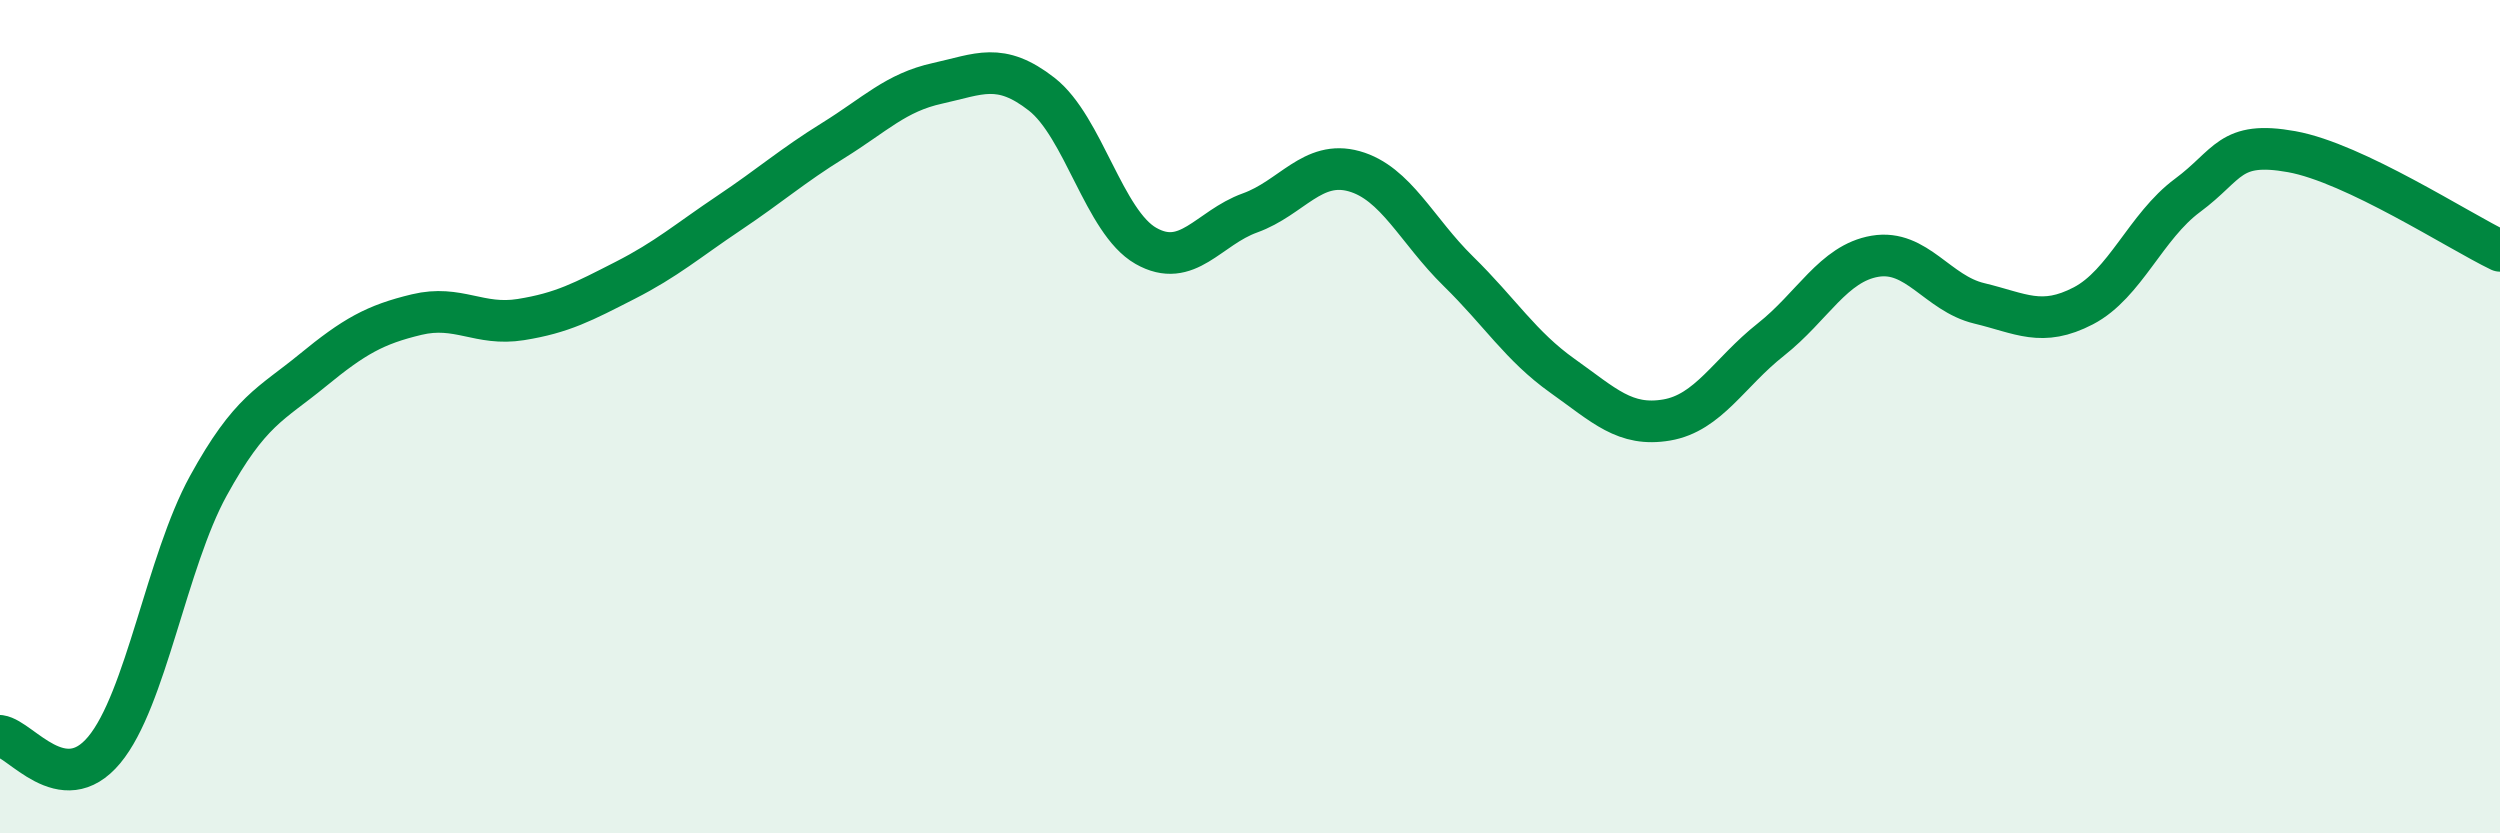
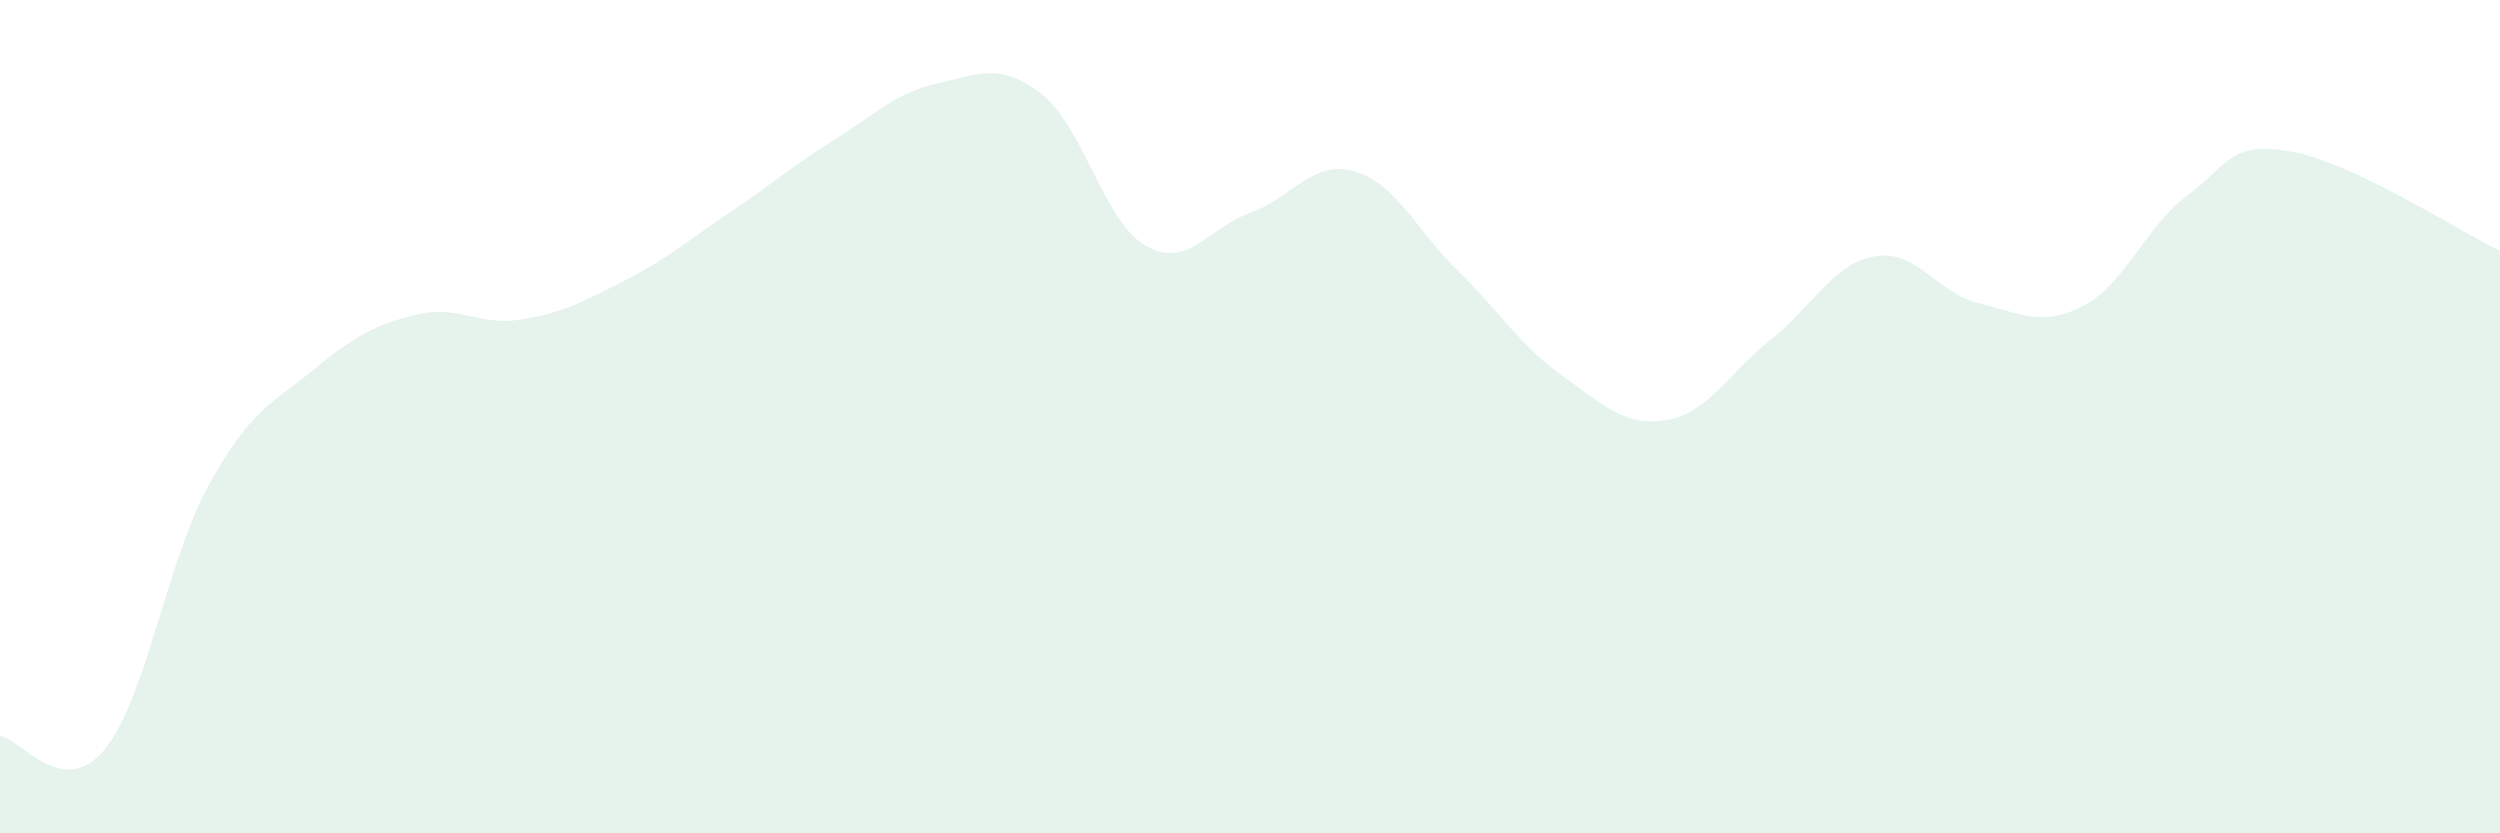
<svg xmlns="http://www.w3.org/2000/svg" width="60" height="20" viewBox="0 0 60 20">
  <path d="M 0,17.66 C 0.5,17.73 1.5,19.2 2.5,18 C 3.5,16.8 4,13.48 5,11.66 C 6,9.84 6.5,9.71 7.5,8.89 C 8.5,8.07 9,7.79 10,7.55 C 11,7.31 11.5,7.83 12.5,7.67 C 13.5,7.51 14,7.24 15,6.73 C 16,6.22 16.5,5.78 17.5,5.11 C 18.5,4.44 19,3.99 20,3.37 C 21,2.75 21.5,2.22 22.5,2 C 23.5,1.78 24,1.48 25,2.26 C 26,3.04 26.5,5.33 27.5,5.9 C 28.5,6.47 29,5.47 30,5.11 C 31,4.75 31.5,3.83 32.5,4.11 C 33.5,4.39 34,5.53 35,6.51 C 36,7.49 36.5,8.31 37.5,9.02 C 38.5,9.73 39,10.25 40,10.08 C 41,9.91 41.5,8.94 42.5,8.15 C 43.5,7.36 44,6.32 45,6.15 C 46,5.98 46.5,7.04 47.5,7.28 C 48.5,7.52 49,7.86 50,7.34 C 51,6.82 51.5,5.43 52.5,4.69 C 53.5,3.95 53.5,3.37 55,3.64 C 56.5,3.91 59,5.54 60,6.02L60 20L0 20Z" fill="#008740" opacity="0.1" stroke-linecap="round" stroke-linejoin="round" />
-   <path d="M 0,17.66 C 0.5,17.73 1.5,19.2 2.5,18 C 3.5,16.8 4,13.48 5,11.66 C 6,9.84 6.5,9.71 7.5,8.89 C 8.5,8.07 9,7.79 10,7.55 C 11,7.31 11.5,7.83 12.5,7.67 C 13.5,7.51 14,7.24 15,6.73 C 16,6.22 16.5,5.78 17.5,5.11 C 18.5,4.44 19,3.99 20,3.37 C 21,2.75 21.5,2.22 22.5,2 C 23.5,1.78 24,1.48 25,2.26 C 26,3.04 26.5,5.33 27.5,5.9 C 28.5,6.47 29,5.47 30,5.11 C 31,4.75 31.5,3.83 32.5,4.11 C 33.5,4.39 34,5.53 35,6.51 C 36,7.49 36.5,8.31 37.5,9.02 C 38.5,9.73 39,10.25 40,10.08 C 41,9.91 41.5,8.94 42.5,8.15 C 43.5,7.36 44,6.32 45,6.15 C 46,5.98 46.5,7.04 47.5,7.28 C 48.5,7.52 49,7.86 50,7.34 C 51,6.82 51.5,5.43 52.5,4.69 C 53.5,3.95 53.5,3.37 55,3.64 C 56.5,3.91 59,5.54 60,6.02" stroke="#008740" stroke-width="1" fill="none" stroke-linecap="round" stroke-linejoin="round" />
</svg>